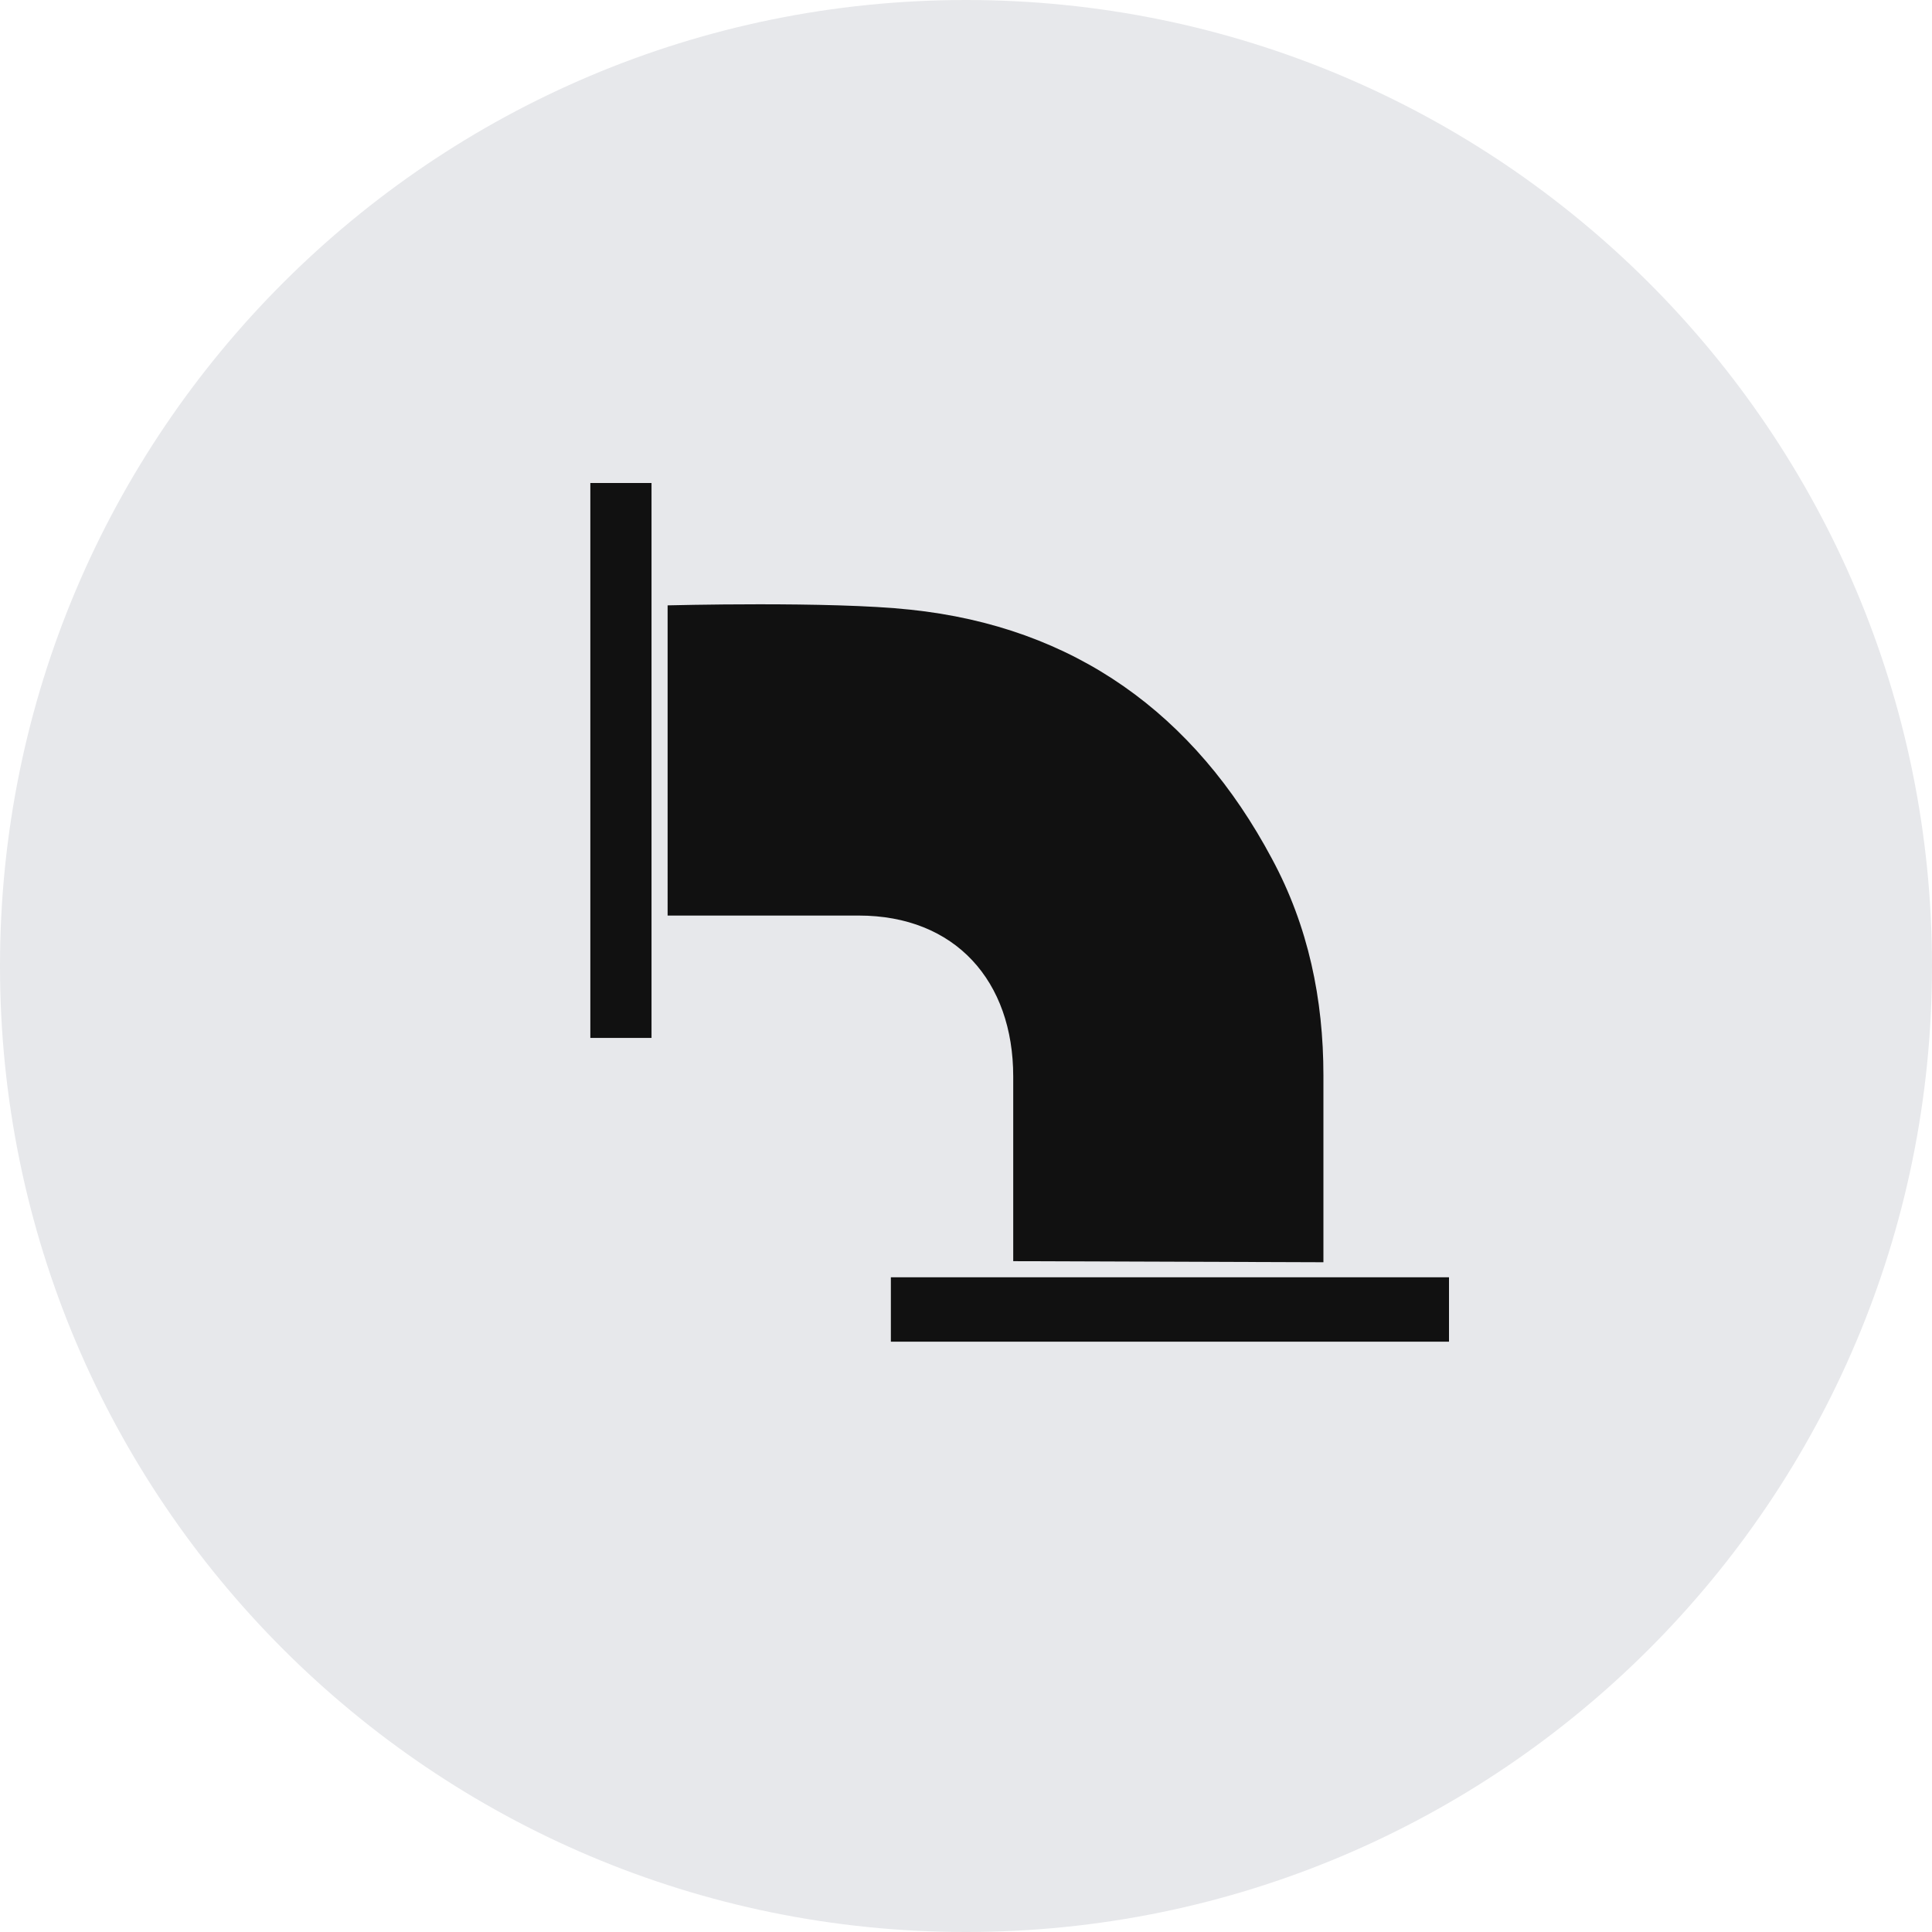
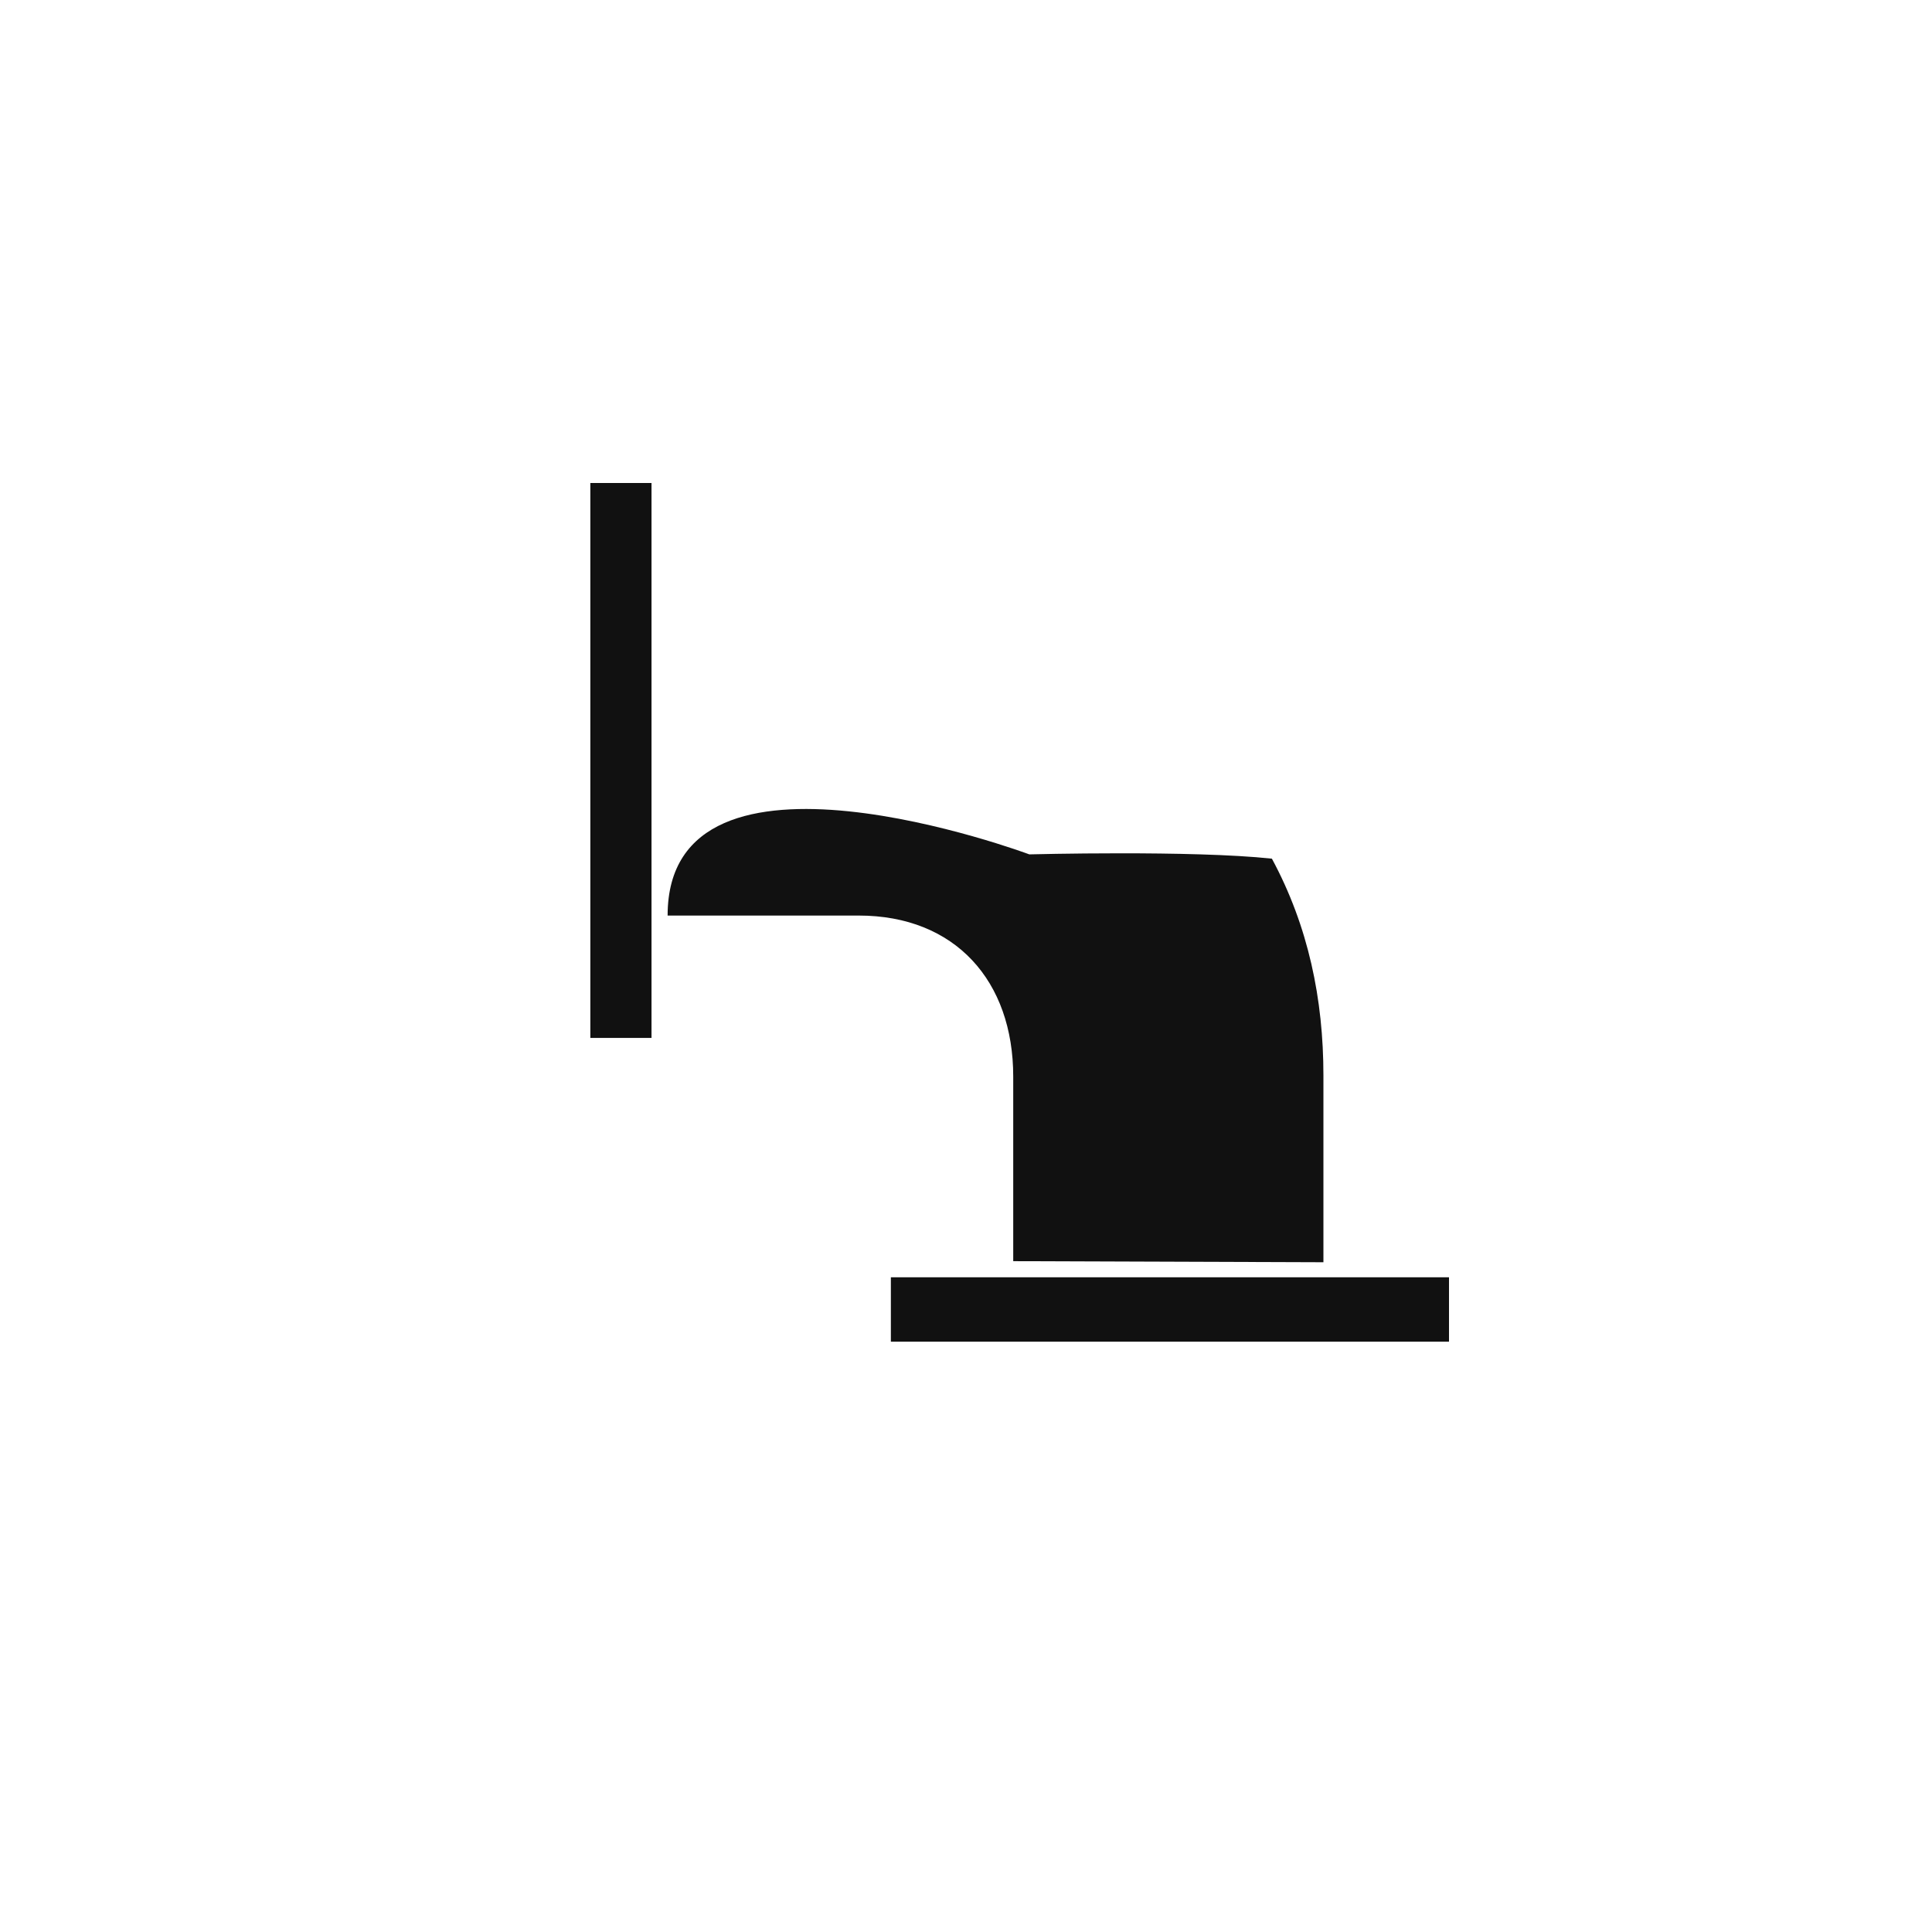
<svg xmlns="http://www.w3.org/2000/svg" version="1.1" id="img-business-02" x="0px" y="0px" viewBox="0 0 180 180" style="enable-background:new 0 0 180 180;" xml:space="preserve">
  <style type="text/css">
	.st0{fill-rule:evenodd;clip-rule:evenodd;fill:#E7E8EB;}
	.st1{fill-rule:evenodd;clip-rule:evenodd;fill:#111111;}
</style>
-   <path id="bg" class="st0" d="M90,0c49.7,0,90,40.3,90,90s-40.3,90-90,90S0,139.7,0,90S40.3,0,90,0z" />
  <g id="icon">
    <g>
-       <path class="st1" d="M83,119l0,6c0,0,34.9,0,52,0c0-1.9,0-6,0-6H83z M55,96.7c0,0,3.9,0,5.7,0c0-17.5,0-34.5,0-51.7    c-1.9,0-5.7,0-5.7,0L55,96.7z M94.4,100.3c0,5.2,0,17.2,0,17.2l28.9,0.1c0,0,0-11.6,0-17.4c0-7.1-1.4-13.9-4.8-20.2    c-7.2-13.5-18.4-21.6-33.7-23.2c-7.4-0.8-22.6-0.4-22.6-0.4S62.2,67,62.2,85.3c5.8,0,12.2,0,17.8,0C89,85.3,94.4,91.4,94.4,100.3z    " />
+       <path class="st1" d="M83,119l0,6c0,0,34.9,0,52,0c0-1.9,0-6,0-6H83z M55,96.7c0,0,3.9,0,5.7,0c0-17.5,0-34.5,0-51.7    c-1.9,0-5.7,0-5.7,0L55,96.7z M94.4,100.3c0,5.2,0,17.2,0,17.2l28.9,0.1c0,0,0-11.6,0-17.4c0-7.1-1.4-13.9-4.8-20.2    c-7.4-0.8-22.6-0.4-22.6-0.4S62.2,67,62.2,85.3c5.8,0,12.2,0,17.8,0C89,85.3,94.4,91.4,94.4,100.3z    " />
    </g>
  </g>
</svg>